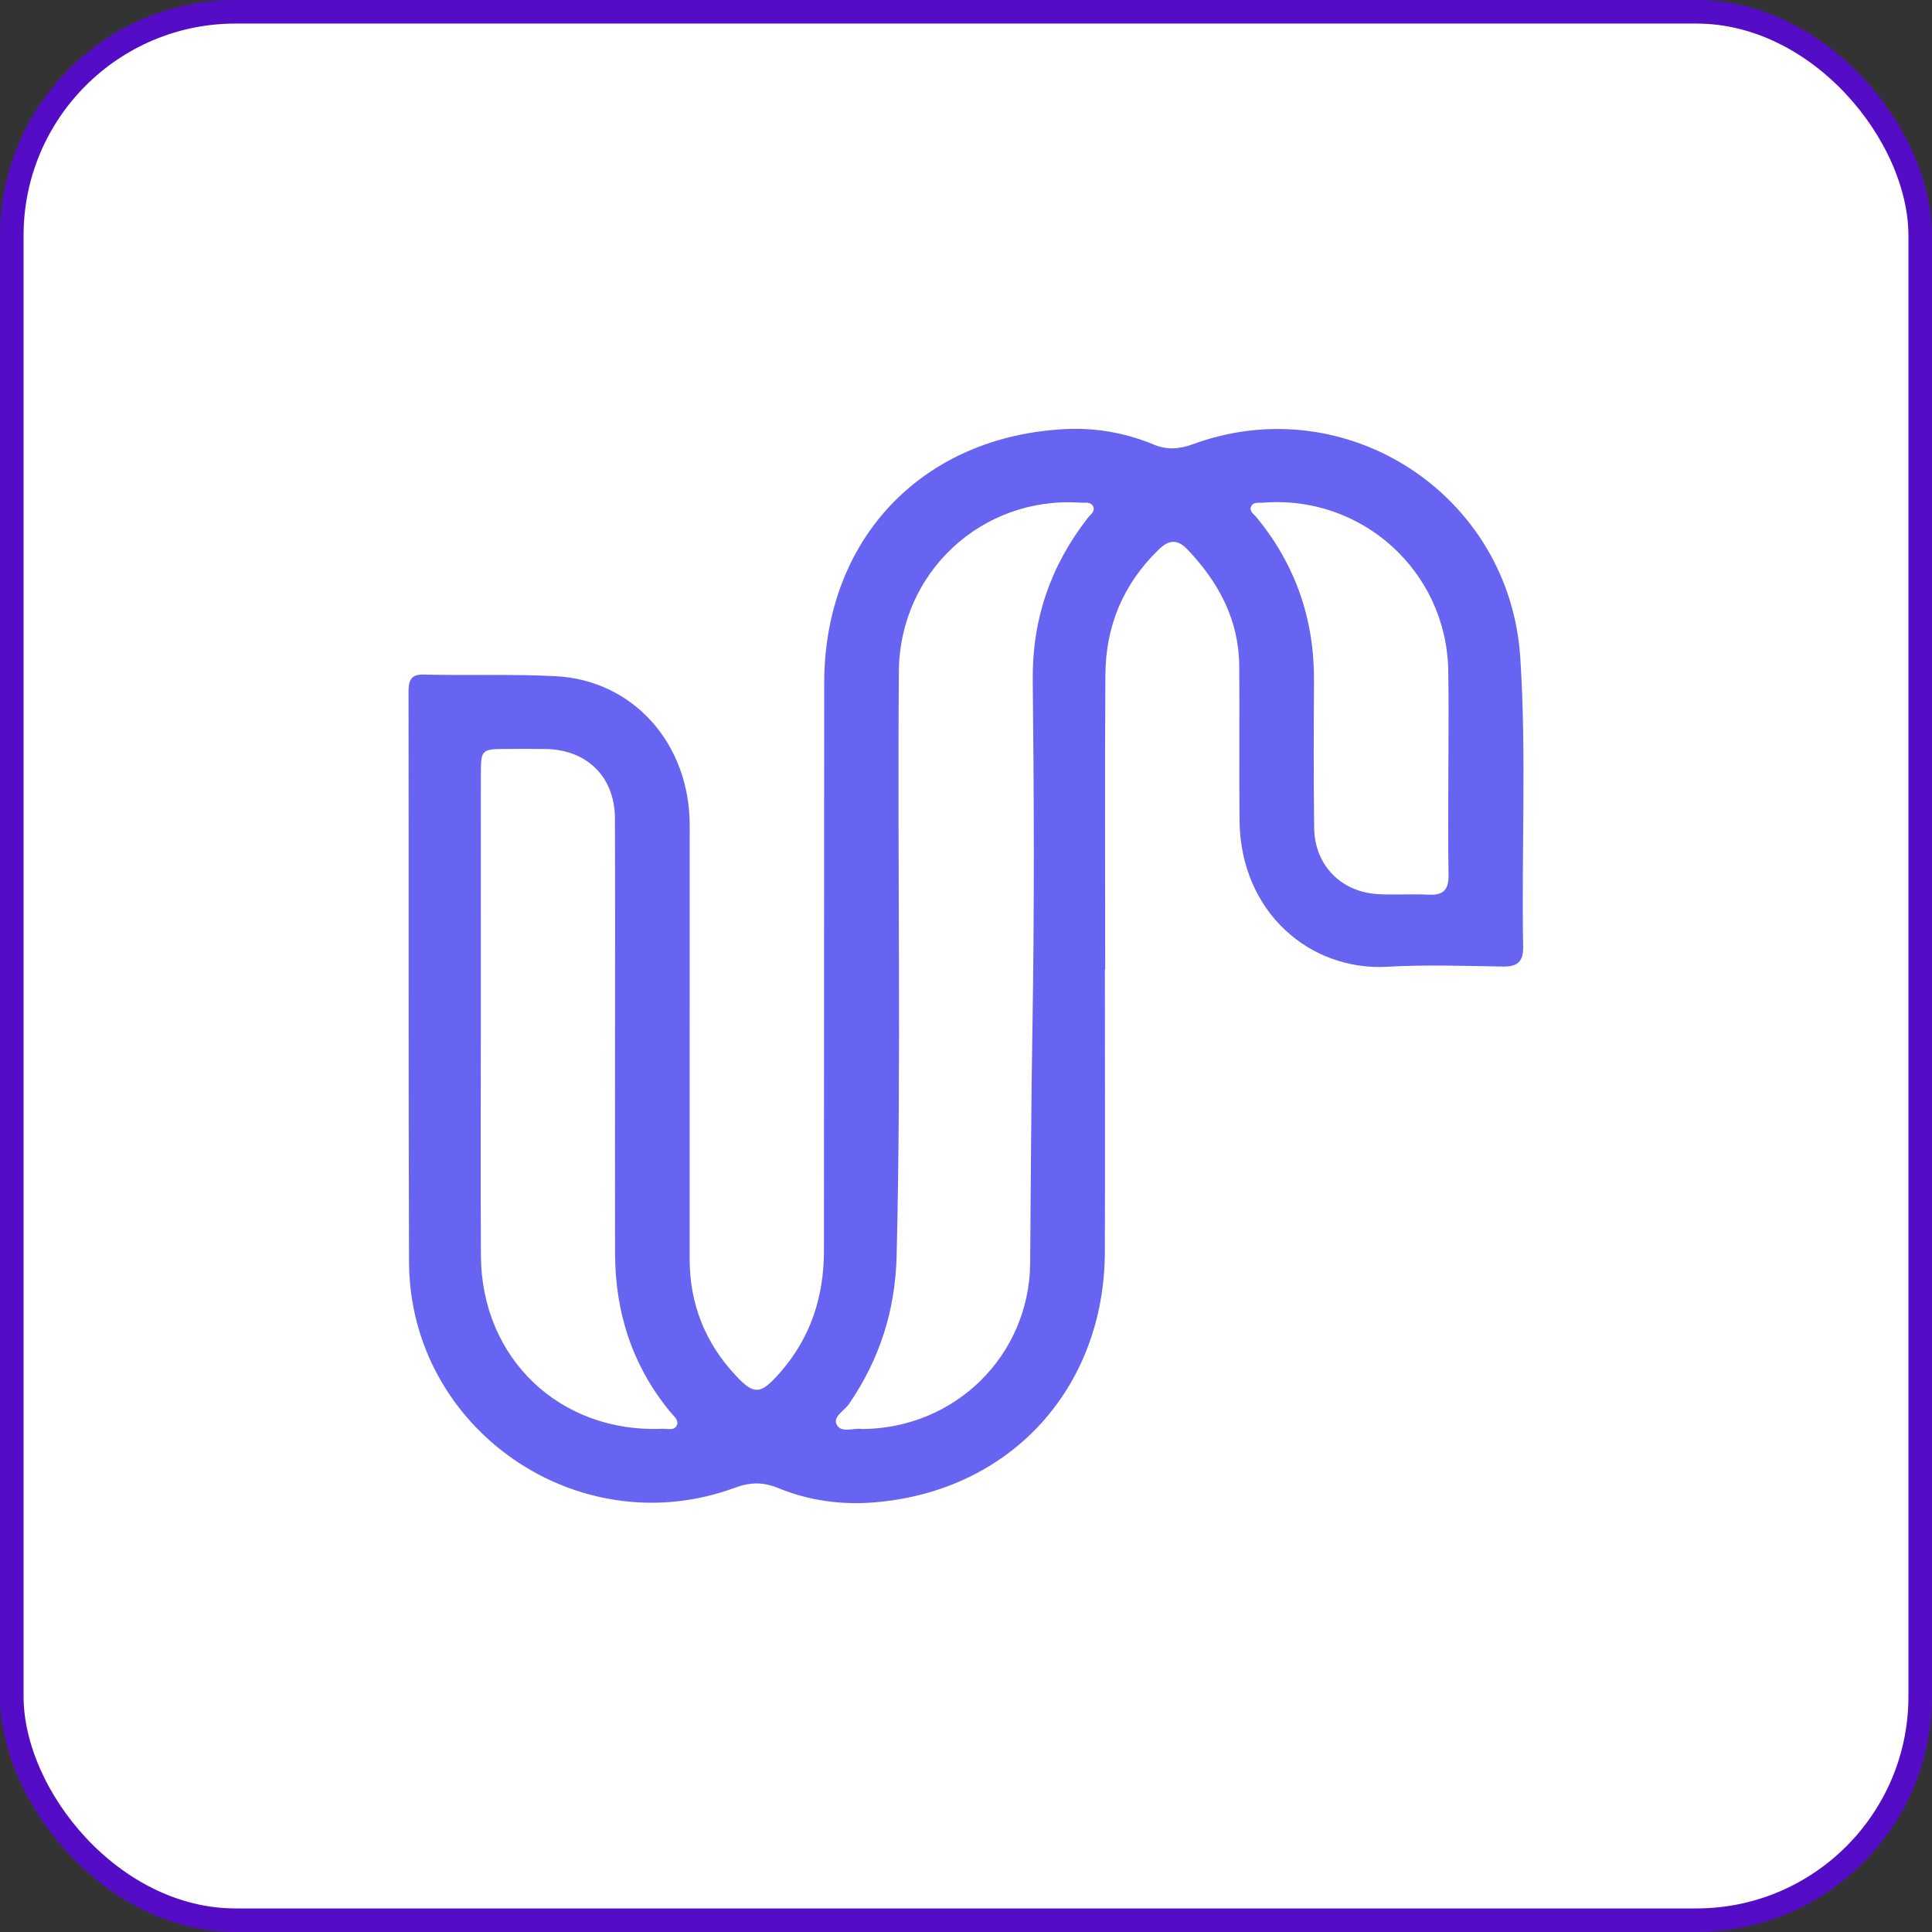
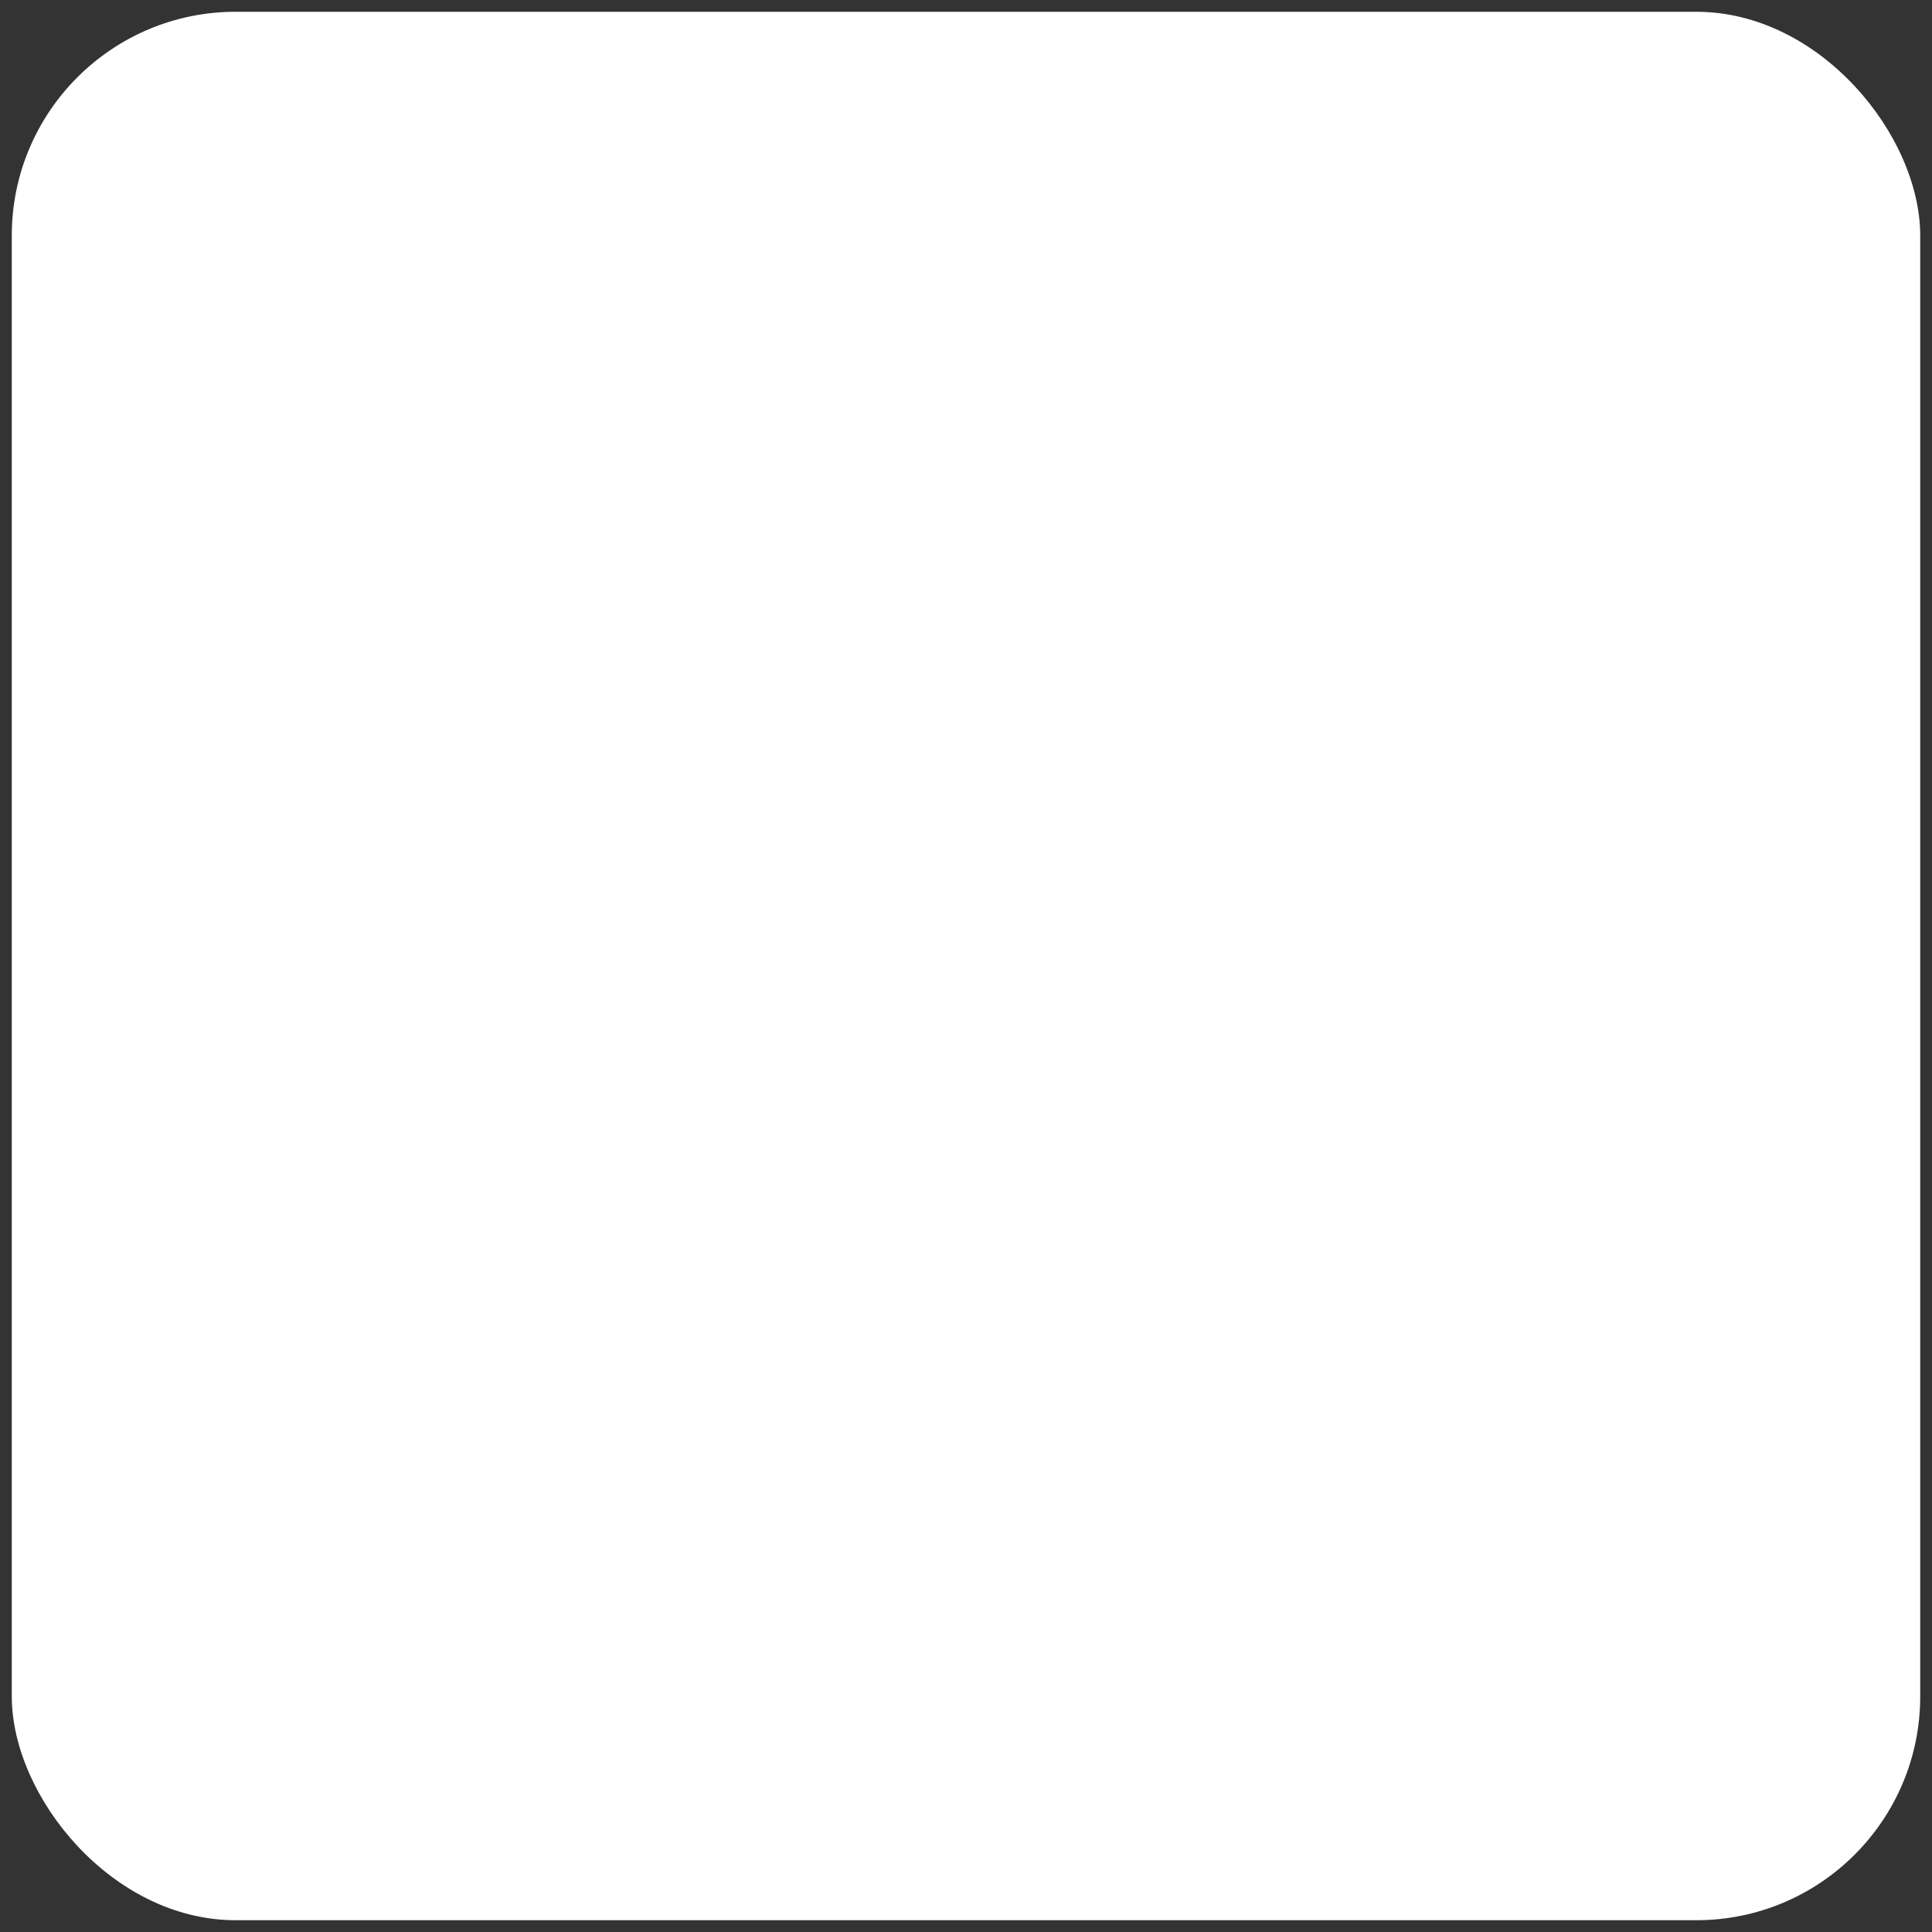
<svg xmlns="http://www.w3.org/2000/svg" width="82" height="82" viewBox="0 0 82 82" fill="none">
  <rect x="0" y="0" width="82" height="82" fill="#333333" stroke="none" />
  <rect x="0.5" y="0.5" width="81" height="81" rx="9.5" fill="white" />
-   <rect x="0.5" y="0.5" width="81" height="81" rx="9.5" stroke="#550CC6" />
-   <path d="M46.895 41.16C46.895 45.151 46.905 49.14 46.894 53.13C46.876 58.966 42.824 63.354 36.996 63.774C35.654 63.871 34.296 63.679 33.029 63.158C32.405 62.903 31.856 62.899 31.207 63.139C24.546 65.605 17.385 60.657 17.36 53.559C17.331 45.5 17.353 37.441 17.339 29.383C17.337 28.905 17.422 28.617 17.971 28.631C19.846 28.677 21.72 28.603 23.598 28.701C26.853 28.873 29.276 31.534 29.273 35.044C29.268 41.173 29.274 47.304 29.271 53.434C29.27 55.349 29.932 56.999 31.235 58.39C32.012 59.22 32.282 59.182 33.061 58.31C34.398 56.814 34.971 55.052 34.971 53.076C34.976 45.044 34.974 37.011 34.982 28.979C34.989 22.885 39.131 18.508 45.233 18.211C46.498 18.149 47.767 18.37 48.956 18.864C49.528 19.102 50.045 19.069 50.633 18.853C57.143 16.463 64.077 20.989 64.525 27.906C64.79 31.996 64.574 36.093 64.647 40.185C64.658 40.792 64.424 41.033 63.805 41.024C62.167 40.997 60.523 40.938 58.889 41.032C55.587 41.221 52.653 38.704 52.61 34.839C52.586 32.646 52.615 30.453 52.597 28.26C52.581 26.302 51.722 24.708 50.398 23.32C49.969 22.872 49.609 22.91 49.188 23.317C47.68 24.771 46.93 26.562 46.916 28.633C46.888 32.808 46.908 36.983 46.908 41.157C46.902 41.16 46.899 41.16 46.895 41.16ZM36.576 60.653C40.543 60.637 43.687 57.523 43.723 53.618C43.753 50.239 43.763 46.86 43.822 43.479C43.904 38.62 43.887 33.757 43.833 28.898C43.802 26.296 44.584 24.023 46.162 21.991C46.273 21.848 46.476 21.716 46.408 21.524C46.321 21.274 46.052 21.348 45.852 21.335C41.665 21.054 38.185 24.296 38.151 28.493C38.083 36.759 38.26 45.026 38.056 53.291C37.999 55.635 37.334 57.688 36.033 59.592C35.837 59.879 35.322 60.132 35.521 60.481C35.719 60.838 36.249 60.591 36.576 60.653ZM20.408 43.228C20.408 46.583 20.395 49.939 20.411 53.292C20.432 57.653 23.758 60.822 28.106 60.643C28.326 60.633 28.639 60.748 28.738 60.467C28.809 60.265 28.584 60.092 28.452 59.932C26.837 57.974 26.11 55.706 26.105 53.191C26.099 50.205 26.104 47.22 26.104 44.235C26.104 41.065 26.113 37.894 26.099 34.724C26.091 32.973 24.913 31.817 23.157 31.79C22.601 31.782 22.047 31.785 21.491 31.788C20.438 31.793 20.411 31.815 20.41 32.844C20.405 36.308 20.408 39.768 20.408 43.228ZM61.473 32.705C61.473 31.28 61.498 29.854 61.468 28.431C61.379 24.228 57.786 20.997 53.604 21.336C53.428 21.351 53.2 21.289 53.105 21.491C53.005 21.7 53.215 21.818 53.326 21.953C54.987 23.968 55.784 26.283 55.77 28.89C55.758 30.974 55.75 33.059 55.777 35.142C55.798 36.727 56.925 37.872 58.513 37.951C59.224 37.986 59.939 37.938 60.65 37.973C61.271 38.004 61.492 37.746 61.481 37.136C61.454 35.66 61.473 34.181 61.473 32.705Z" fill="#6864F2" />
</svg>